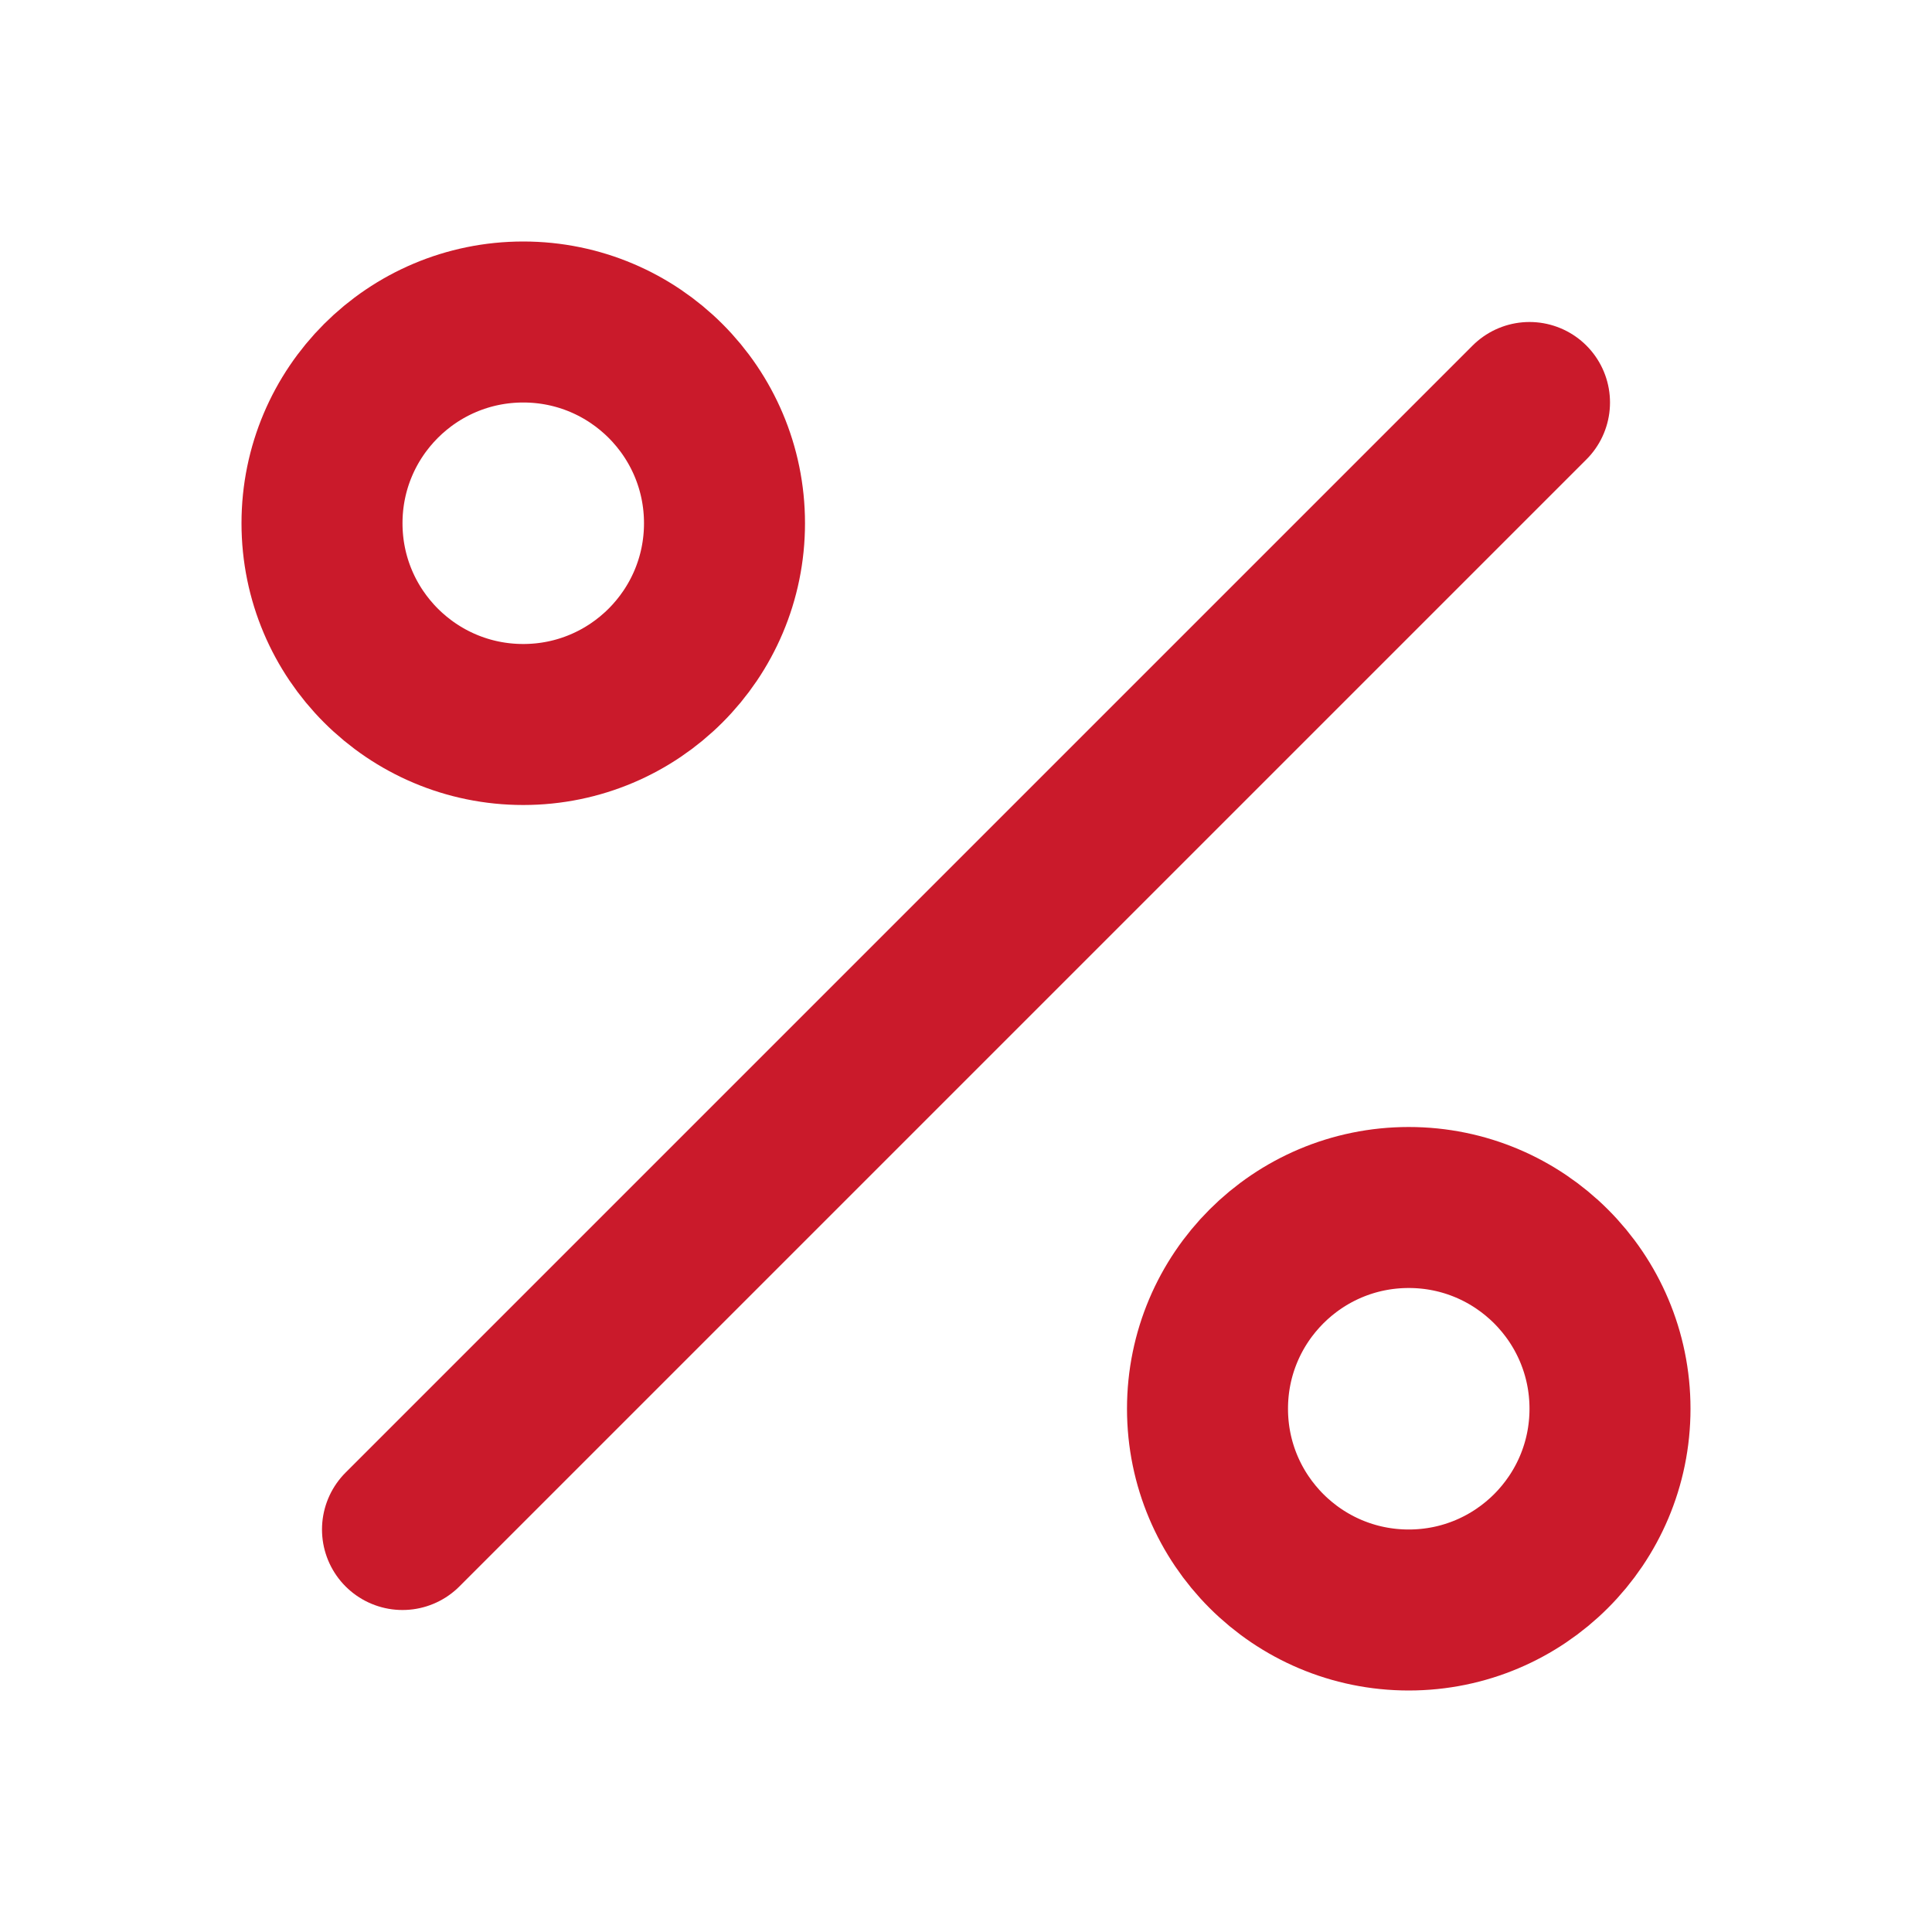
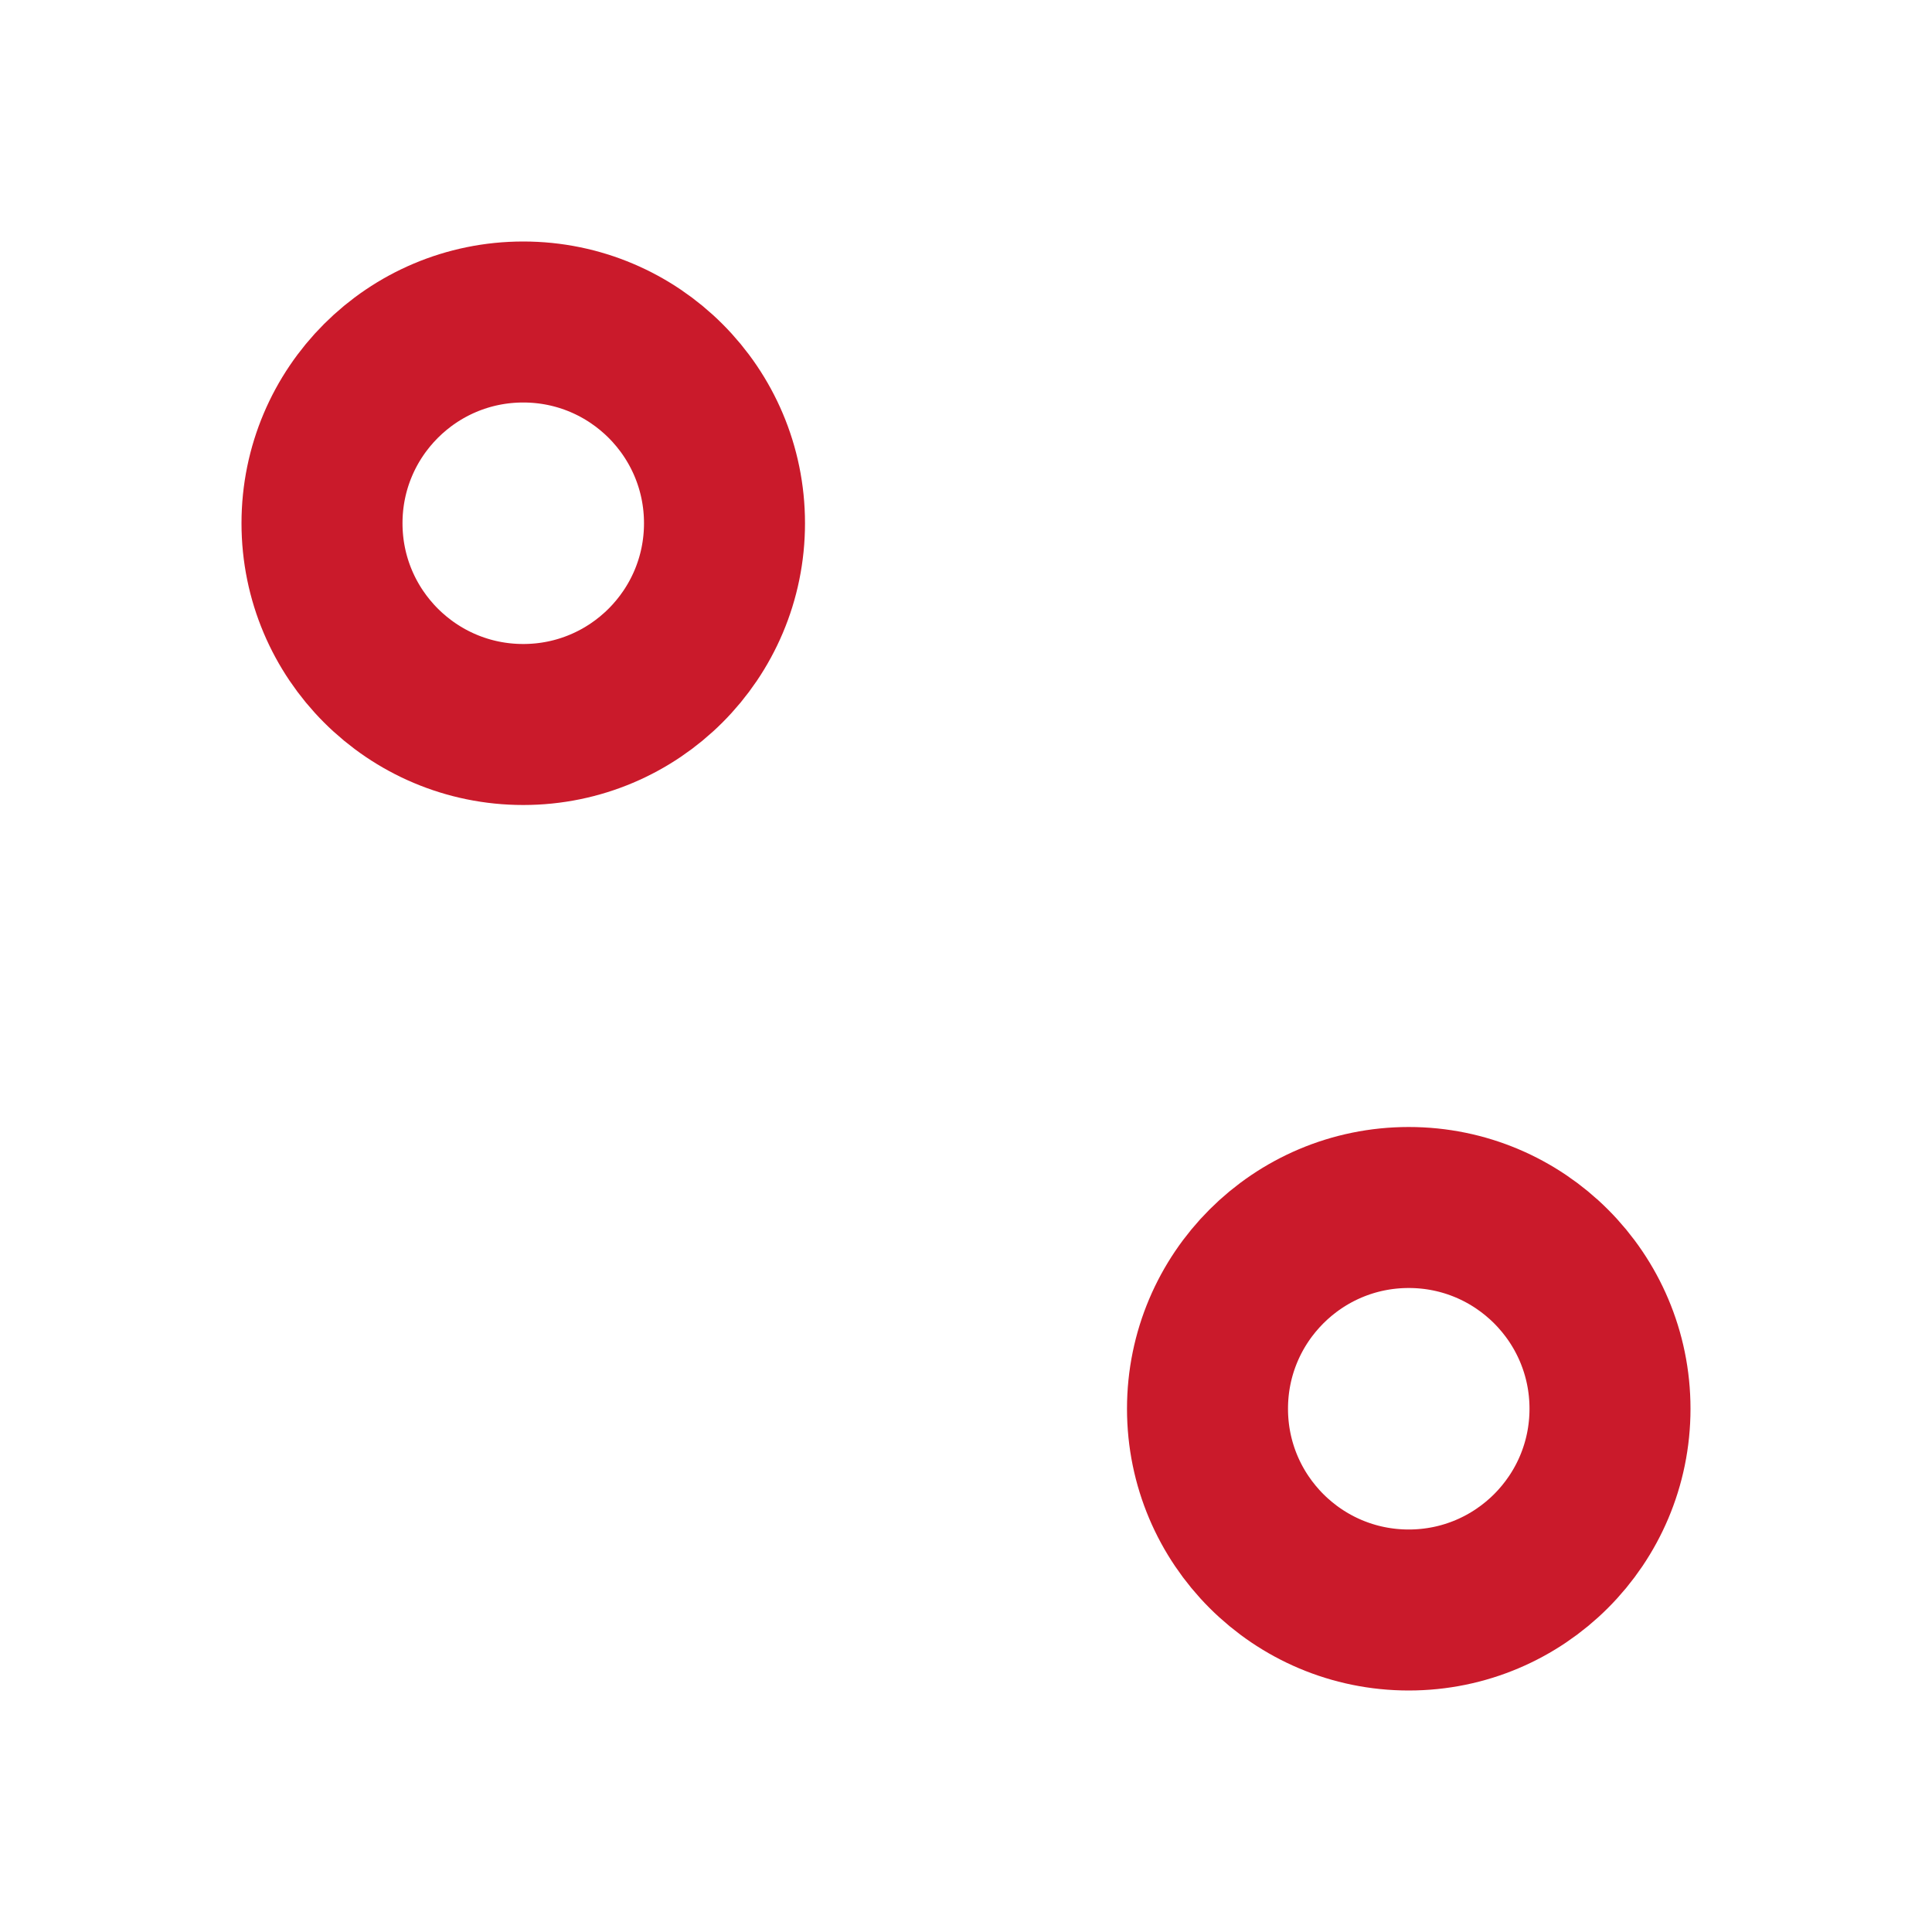
<svg xmlns="http://www.w3.org/2000/svg" width="24" height="24" viewBox="0 0 24 24" fill="none" stroke="#ca1a2b" stroke-width="2" stroke-linecap="round" stroke-linejoin="round" class="lucide lucide-percent-icon lucide-percent">
-   <line x1="19" x2="5" y1="5" y2="19" />
  <circle cx="6.5" cy="6.5" r="2.5" />
  <circle cx="17.5" cy="17.5" r="2.5" />
</svg>